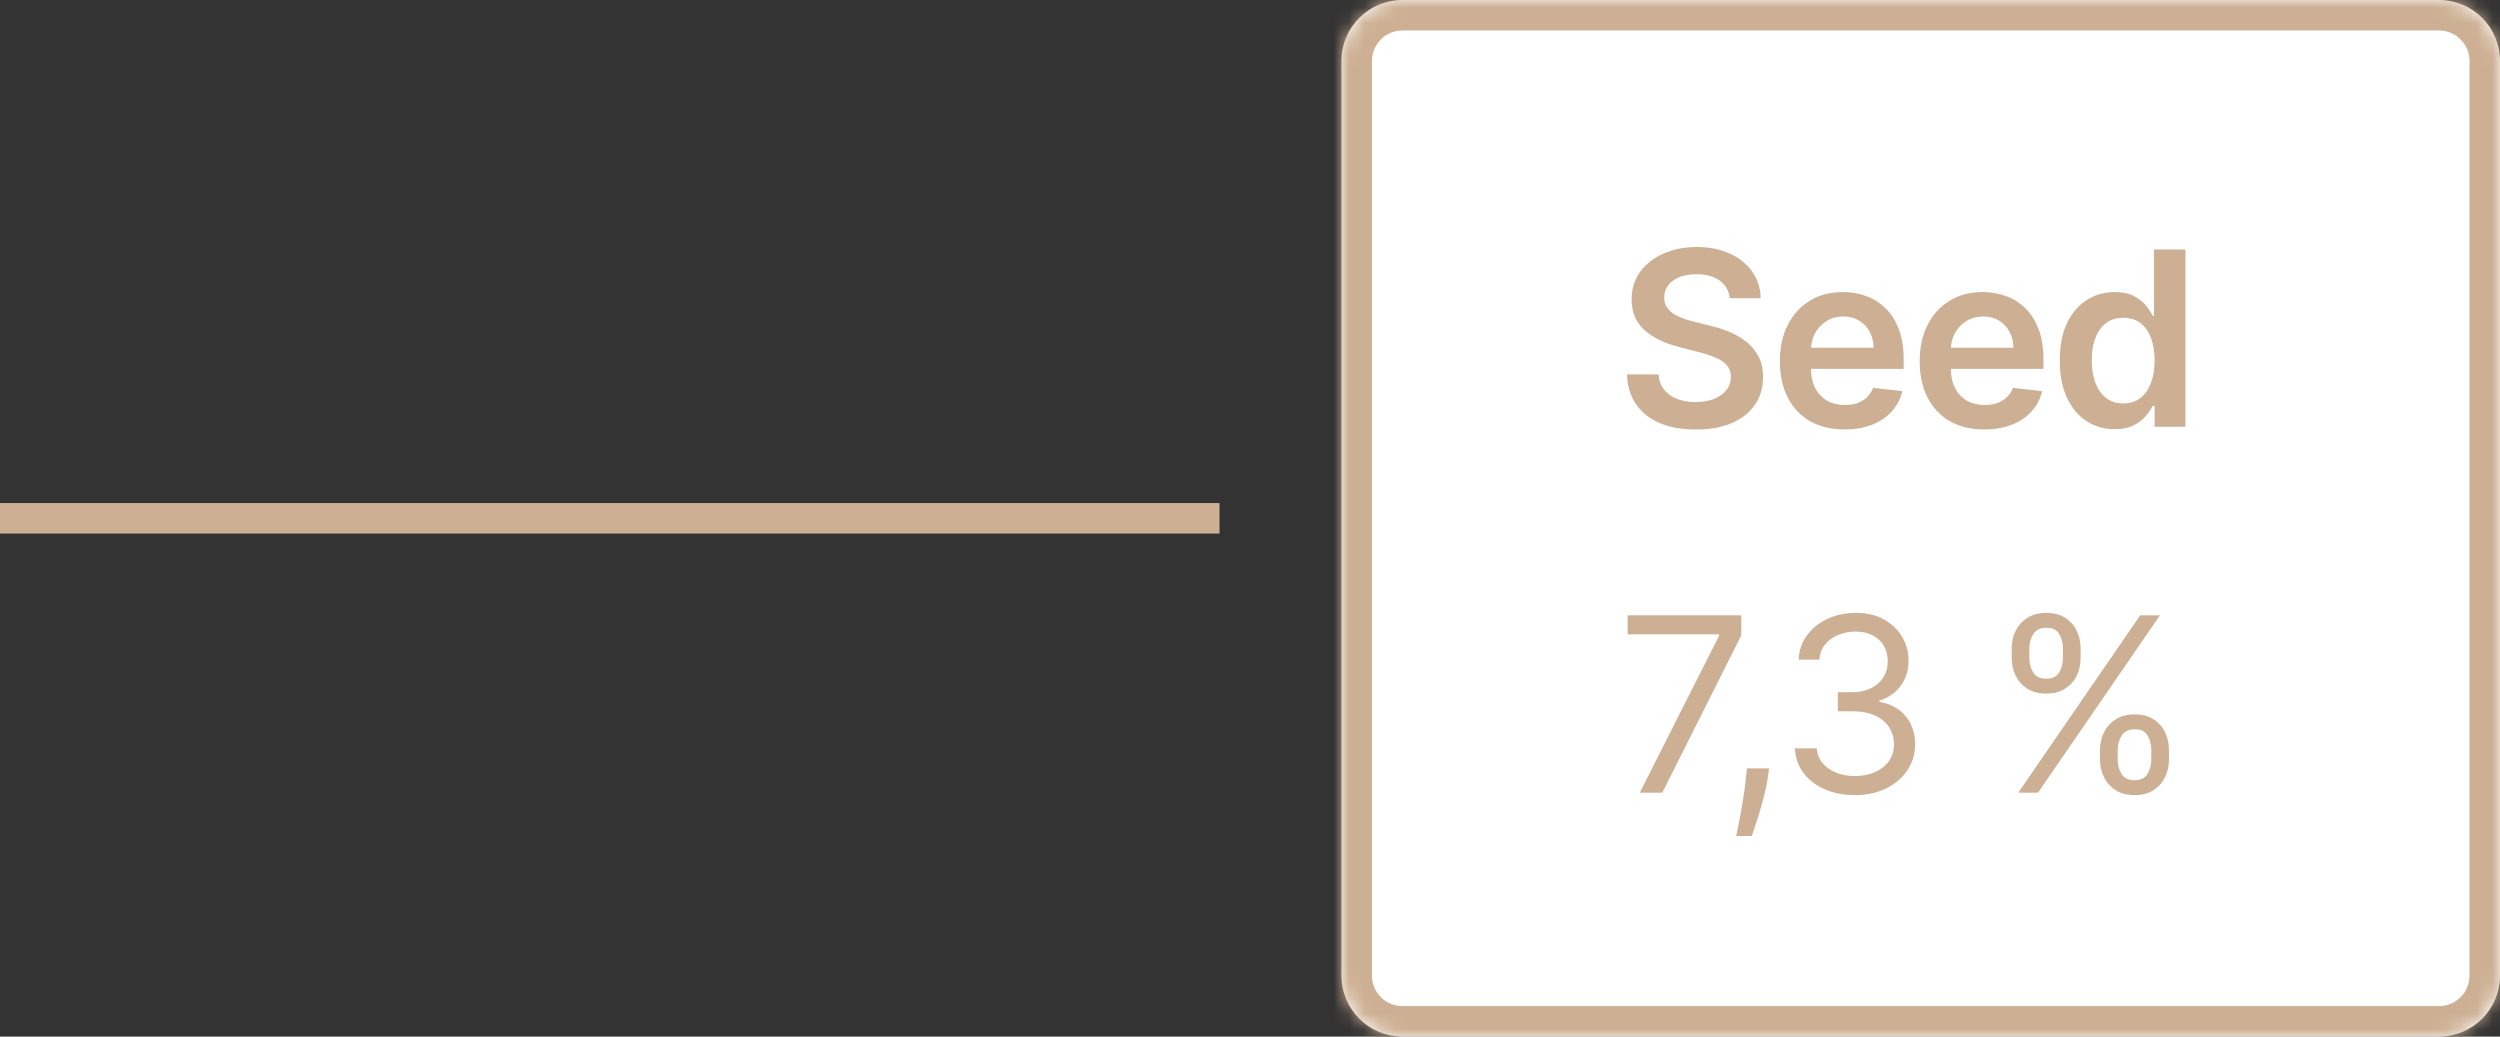
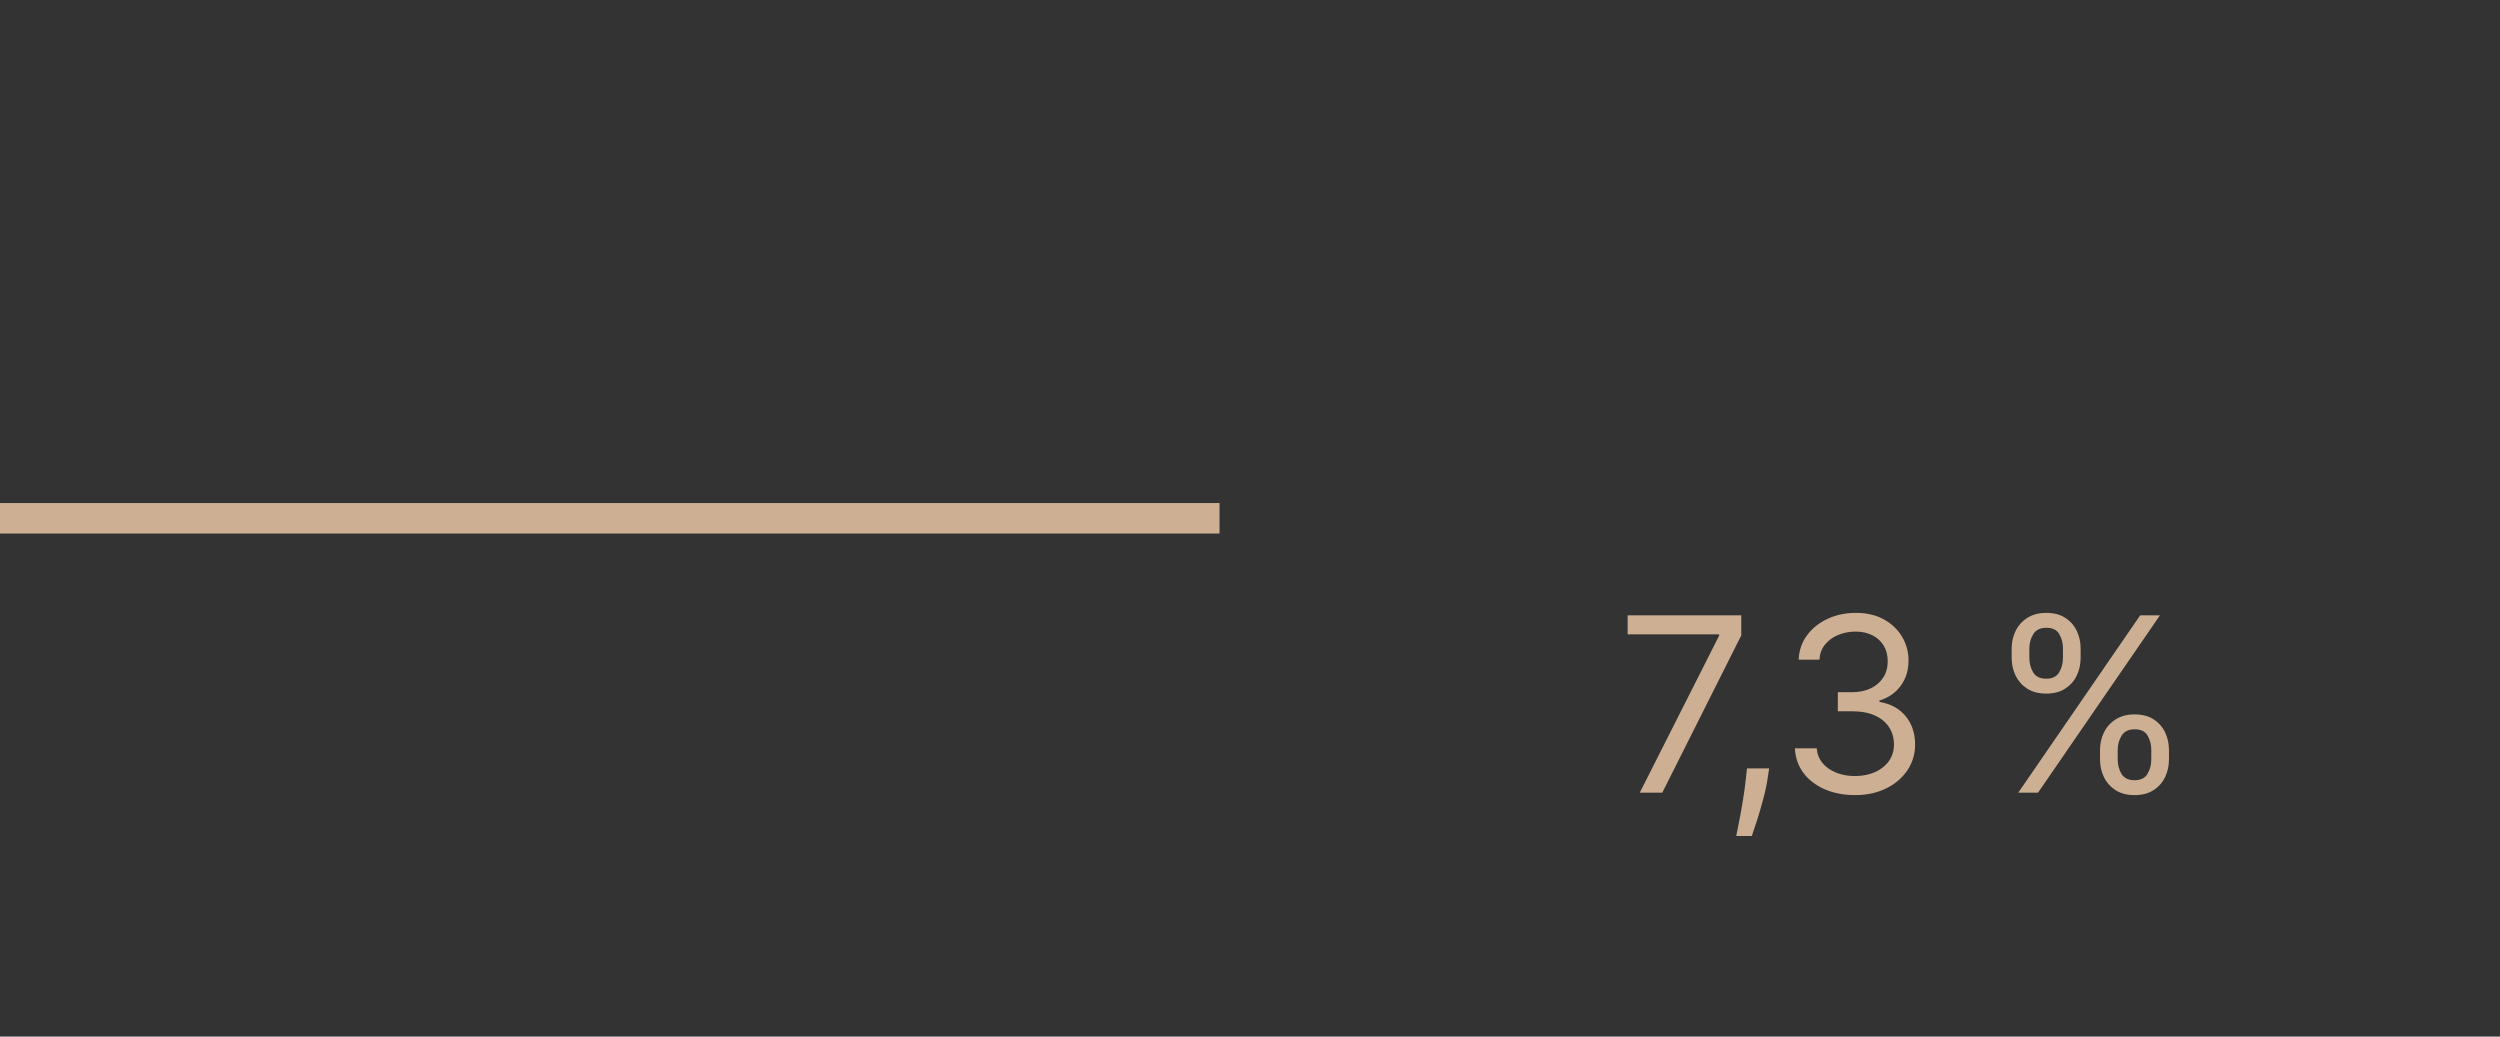
<svg xmlns="http://www.w3.org/2000/svg" width="164" height="68" viewBox="0 0 164 68" fill="none">
  <rect x="0" y="0" width="164" height="68" fill="#333333" stroke="none" />
  <path d="M0 34H80" stroke="#CDB093" stroke-width="2" />
  <mask id="path-2-inside-1_189_968" fill="white">
-     <path d="M88 4C88 1.791 89.791 0 92 0H160C162.209 0 164 1.791 164 4V64C164 66.209 162.209 68 160 68H92C89.791 68 88 66.209 88 64V4Z" />
-   </mask>
-   <path d="M88 4C88 1.791 89.791 0 92 0H160C162.209 0 164 1.791 164 4V64C164 66.209 162.209 68 160 68H92C89.791 68 88 66.209 88 64V4Z" fill="white" />
-   <path d="M92 0V2H160V0V-2H92V0ZM164 4H162V64H164H166V4H164ZM160 68V66H92V68V70H160V68ZM88 64H90V4H88H86V64H88ZM92 68V66C90.895 66 90 65.105 90 64H88H86C86 67.314 88.686 70 92 70V68ZM164 64H162C162 65.105 161.105 66 160 66V68V70C163.314 70 166 67.314 166 64H164ZM160 0V2C161.105 2 162 2.895 162 4H164H166C166 0.686 163.314 -2 160 -2V0ZM92 0V-2C88.686 -2 86 0.686 86 4H88H90C90 2.895 90.895 2 92 2V0Z" fill="#CDB093" mask="url(#path-2-inside-1_189_968)" />
-   <path d="M113.472 19.562C113.419 19.066 113.195 18.68 112.801 18.403C112.411 18.127 111.903 17.989 111.278 17.989C110.839 17.989 110.462 18.055 110.148 18.188C109.833 18.32 109.593 18.5 109.426 18.727C109.259 18.954 109.174 19.214 109.17 19.506C109.17 19.748 109.225 19.958 109.335 20.136C109.449 20.314 109.602 20.466 109.795 20.591C109.989 20.712 110.203 20.814 110.438 20.898C110.672 20.981 110.909 21.051 111.148 21.108L112.239 21.381C112.678 21.483 113.1 21.621 113.506 21.796C113.915 21.97 114.28 22.189 114.602 22.454C114.928 22.72 115.186 23.04 115.375 23.415C115.564 23.79 115.659 24.229 115.659 24.733C115.659 25.415 115.485 26.015 115.136 26.534C114.788 27.049 114.284 27.453 113.625 27.744C112.97 28.032 112.176 28.176 111.244 28.176C110.339 28.176 109.553 28.036 108.886 27.756C108.223 27.475 107.705 27.066 107.33 26.528C106.958 25.991 106.758 25.335 106.727 24.562H108.801C108.831 24.968 108.956 25.305 109.176 25.574C109.396 25.843 109.682 26.044 110.034 26.176C110.39 26.309 110.788 26.375 111.227 26.375C111.686 26.375 112.087 26.307 112.432 26.171C112.78 26.03 113.053 25.837 113.25 25.591C113.447 25.341 113.547 25.049 113.551 24.716C113.547 24.413 113.458 24.163 113.284 23.966C113.11 23.765 112.866 23.599 112.551 23.466C112.241 23.329 111.877 23.208 111.46 23.102L110.136 22.761C109.178 22.515 108.42 22.142 107.864 21.642C107.311 21.138 107.034 20.47 107.034 19.636C107.034 18.951 107.22 18.35 107.591 17.835C107.966 17.32 108.475 16.921 109.119 16.636C109.763 16.349 110.492 16.204 111.307 16.204C112.133 16.204 112.856 16.349 113.477 16.636C114.102 16.921 114.593 17.316 114.949 17.824C115.305 18.328 115.489 18.907 115.5 19.562H113.472ZM120.999 28.171C120.124 28.171 119.368 27.989 118.732 27.625C118.099 27.258 117.612 26.739 117.271 26.068C116.93 25.394 116.76 24.6 116.76 23.688C116.76 22.79 116.93 22.002 117.271 21.324C117.616 20.642 118.097 20.112 118.714 19.733C119.332 19.35 120.057 19.159 120.891 19.159C121.429 19.159 121.936 19.246 122.413 19.421C122.894 19.591 123.319 19.856 123.686 20.216C124.057 20.576 124.349 21.034 124.561 21.591C124.773 22.144 124.879 22.803 124.879 23.568V24.199H117.726V22.812H122.908C122.904 22.419 122.819 22.068 122.652 21.761C122.485 21.451 122.252 21.206 121.953 21.028C121.658 20.85 121.313 20.761 120.919 20.761C120.499 20.761 120.129 20.864 119.811 21.068C119.493 21.269 119.245 21.534 119.067 21.864C118.893 22.189 118.804 22.547 118.8 22.938V24.148C118.8 24.655 118.893 25.091 119.078 25.454C119.264 25.814 119.523 26.091 119.857 26.284C120.19 26.474 120.58 26.568 121.027 26.568C121.326 26.568 121.597 26.526 121.839 26.443C122.082 26.356 122.292 26.229 122.47 26.062C122.648 25.896 122.783 25.689 122.874 25.443L124.794 25.659C124.673 26.167 124.442 26.61 124.101 26.989C123.764 27.364 123.332 27.655 122.805 27.864C122.279 28.068 121.677 28.171 120.999 28.171ZM130.17 28.171C129.295 28.171 128.54 27.989 127.903 27.625C127.271 27.258 126.784 26.739 126.443 26.068C126.102 25.394 125.932 24.6 125.932 23.688C125.932 22.79 126.102 22.002 126.443 21.324C126.788 20.642 127.269 20.112 127.886 19.733C128.504 19.35 129.229 19.159 130.062 19.159C130.6 19.159 131.108 19.246 131.585 19.421C132.066 19.591 132.491 19.856 132.858 20.216C133.229 20.576 133.521 21.034 133.733 21.591C133.945 22.144 134.051 22.803 134.051 23.568V24.199H126.898V22.812H132.08C132.076 22.419 131.991 22.068 131.824 21.761C131.657 21.451 131.424 21.206 131.125 21.028C130.83 20.85 130.485 20.761 130.091 20.761C129.67 20.761 129.301 20.864 128.983 21.068C128.665 21.269 128.417 21.534 128.239 21.864C128.064 22.189 127.975 22.547 127.972 22.938V24.148C127.972 24.655 128.064 25.091 128.25 25.454C128.436 25.814 128.695 26.091 129.028 26.284C129.362 26.474 129.752 26.568 130.199 26.568C130.498 26.568 130.769 26.526 131.011 26.443C131.254 26.356 131.464 26.229 131.642 26.062C131.82 25.896 131.955 25.689 132.045 25.443L133.966 25.659C133.845 26.167 133.614 26.61 133.273 26.989C132.936 27.364 132.504 27.655 131.977 27.864C131.451 28.068 130.848 28.171 130.17 28.171ZM138.717 28.153C138.032 28.153 137.418 27.977 136.876 27.625C136.335 27.273 135.907 26.761 135.592 26.091C135.278 25.421 135.121 24.606 135.121 23.648C135.121 22.678 135.28 21.86 135.598 21.193C135.92 20.523 136.354 20.017 136.899 19.676C137.445 19.331 138.053 19.159 138.723 19.159C139.234 19.159 139.655 19.246 139.984 19.421C140.314 19.591 140.575 19.797 140.768 20.04C140.962 20.278 141.111 20.504 141.217 20.716H141.303V16.364H143.365V28H141.342V26.625H141.217C141.111 26.837 140.958 27.062 140.757 27.301C140.556 27.536 140.291 27.737 139.962 27.903C139.632 28.07 139.217 28.153 138.717 28.153ZM139.291 26.466C139.727 26.466 140.098 26.349 140.405 26.114C140.712 25.875 140.945 25.544 141.104 25.119C141.263 24.695 141.342 24.201 141.342 23.636C141.342 23.072 141.263 22.581 141.104 22.165C140.948 21.748 140.717 21.424 140.411 21.193C140.107 20.962 139.734 20.847 139.291 20.847C138.833 20.847 138.45 20.966 138.143 21.204C137.837 21.443 137.606 21.773 137.45 22.193C137.295 22.614 137.217 23.095 137.217 23.636C137.217 24.182 137.295 24.669 137.45 25.097C137.609 25.521 137.842 25.856 138.149 26.102C138.46 26.345 138.84 26.466 139.291 26.466Z" fill="#CDB093" />
+     </mask>
  <path d="M107.568 52L112.773 41.705V41.614H106.773V40.364H114.227V41.682L109.045 52H107.568ZM116.055 50.409L115.964 51.023C115.9 51.455 115.802 51.917 115.669 52.409C115.54 52.901 115.406 53.365 115.266 53.801C115.125 54.237 115.01 54.583 114.919 54.841H113.896C113.946 54.599 114.01 54.278 114.089 53.881C114.169 53.483 114.249 53.038 114.328 52.545C114.411 52.057 114.48 51.557 114.533 51.045L114.601 50.409H116.055ZM121.699 52.159C120.949 52.159 120.28 52.03 119.693 51.773C119.11 51.515 118.646 51.157 118.301 50.699C117.96 50.237 117.775 49.701 117.744 49.091H119.176C119.206 49.466 119.335 49.79 119.562 50.062C119.79 50.331 120.087 50.54 120.455 50.688C120.822 50.835 121.229 50.909 121.676 50.909C122.176 50.909 122.619 50.822 123.006 50.648C123.392 50.474 123.695 50.231 123.915 49.92C124.134 49.61 124.244 49.25 124.244 48.841C124.244 48.413 124.138 48.036 123.926 47.71C123.714 47.381 123.403 47.123 122.994 46.938C122.585 46.752 122.085 46.659 121.494 46.659H120.562V45.409H121.494C121.956 45.409 122.362 45.326 122.71 45.159C123.063 44.992 123.337 44.758 123.534 44.455C123.735 44.151 123.835 43.795 123.835 43.386C123.835 42.992 123.748 42.65 123.574 42.358C123.4 42.066 123.153 41.839 122.835 41.676C122.521 41.513 122.15 41.432 121.722 41.432C121.32 41.432 120.941 41.506 120.585 41.653C120.233 41.797 119.945 42.008 119.722 42.284C119.498 42.557 119.377 42.886 119.358 43.273H117.994C118.017 42.663 118.201 42.129 118.545 41.67C118.89 41.208 119.341 40.849 119.898 40.591C120.458 40.333 121.074 40.205 121.744 40.205C122.464 40.205 123.081 40.35 123.597 40.642C124.112 40.93 124.508 41.311 124.784 41.784C125.061 42.258 125.199 42.769 125.199 43.318C125.199 43.974 125.027 44.532 124.682 44.994C124.341 45.456 123.877 45.776 123.29 45.955V46.045C124.025 46.167 124.598 46.479 125.011 46.983C125.424 47.483 125.631 48.102 125.631 48.841C125.631 49.474 125.458 50.042 125.114 50.545C124.773 51.045 124.307 51.439 123.716 51.727C123.125 52.015 122.453 52.159 121.699 52.159ZM137.761 49.818V49.205C137.761 48.78 137.848 48.392 138.023 48.04C138.201 47.684 138.458 47.4 138.795 47.188C139.136 46.972 139.549 46.864 140.034 46.864C140.527 46.864 140.939 46.972 141.273 47.188C141.606 47.4 141.858 47.684 142.028 48.04C142.199 48.392 142.284 48.78 142.284 49.205V49.818C142.284 50.242 142.197 50.633 142.023 50.989C141.852 51.341 141.598 51.625 141.261 51.841C140.928 52.053 140.519 52.159 140.034 52.159C139.542 52.159 139.127 52.053 138.79 51.841C138.453 51.625 138.197 51.341 138.023 50.989C137.848 50.633 137.761 50.242 137.761 49.818ZM138.92 49.205V49.818C138.92 50.17 139.004 50.487 139.17 50.767C139.337 51.044 139.625 51.182 140.034 51.182C140.432 51.182 140.712 51.044 140.875 50.767C141.042 50.487 141.125 50.17 141.125 49.818V49.205C141.125 48.852 141.045 48.538 140.886 48.261C140.727 47.981 140.443 47.841 140.034 47.841C139.636 47.841 139.35 47.981 139.176 48.261C139.006 48.538 138.92 48.852 138.92 49.205ZM131.966 43.159V42.545C131.966 42.121 132.053 41.733 132.227 41.381C132.405 41.025 132.663 40.74 133 40.528C133.341 40.312 133.754 40.205 134.239 40.205C134.731 40.205 135.144 40.312 135.477 40.528C135.811 40.74 136.063 41.025 136.233 41.381C136.403 41.733 136.489 42.121 136.489 42.545V43.159C136.489 43.583 136.402 43.974 136.227 44.33C136.057 44.682 135.803 44.966 135.466 45.182C135.133 45.394 134.723 45.5 134.239 45.5C133.746 45.5 133.331 45.394 132.994 45.182C132.657 44.966 132.402 44.682 132.227 44.33C132.053 43.974 131.966 43.583 131.966 43.159ZM133.125 42.545V43.159C133.125 43.511 133.208 43.828 133.375 44.108C133.542 44.385 133.83 44.523 134.239 44.523C134.636 44.523 134.917 44.385 135.08 44.108C135.246 43.828 135.33 43.511 135.33 43.159V42.545C135.33 42.193 135.25 41.879 135.091 41.602C134.932 41.322 134.648 41.182 134.239 41.182C133.841 41.182 133.555 41.322 133.381 41.602C133.21 41.879 133.125 42.193 133.125 42.545ZM132.398 52L140.398 40.364H141.693L133.693 52H132.398Z" fill="#CDB093" />
</svg>